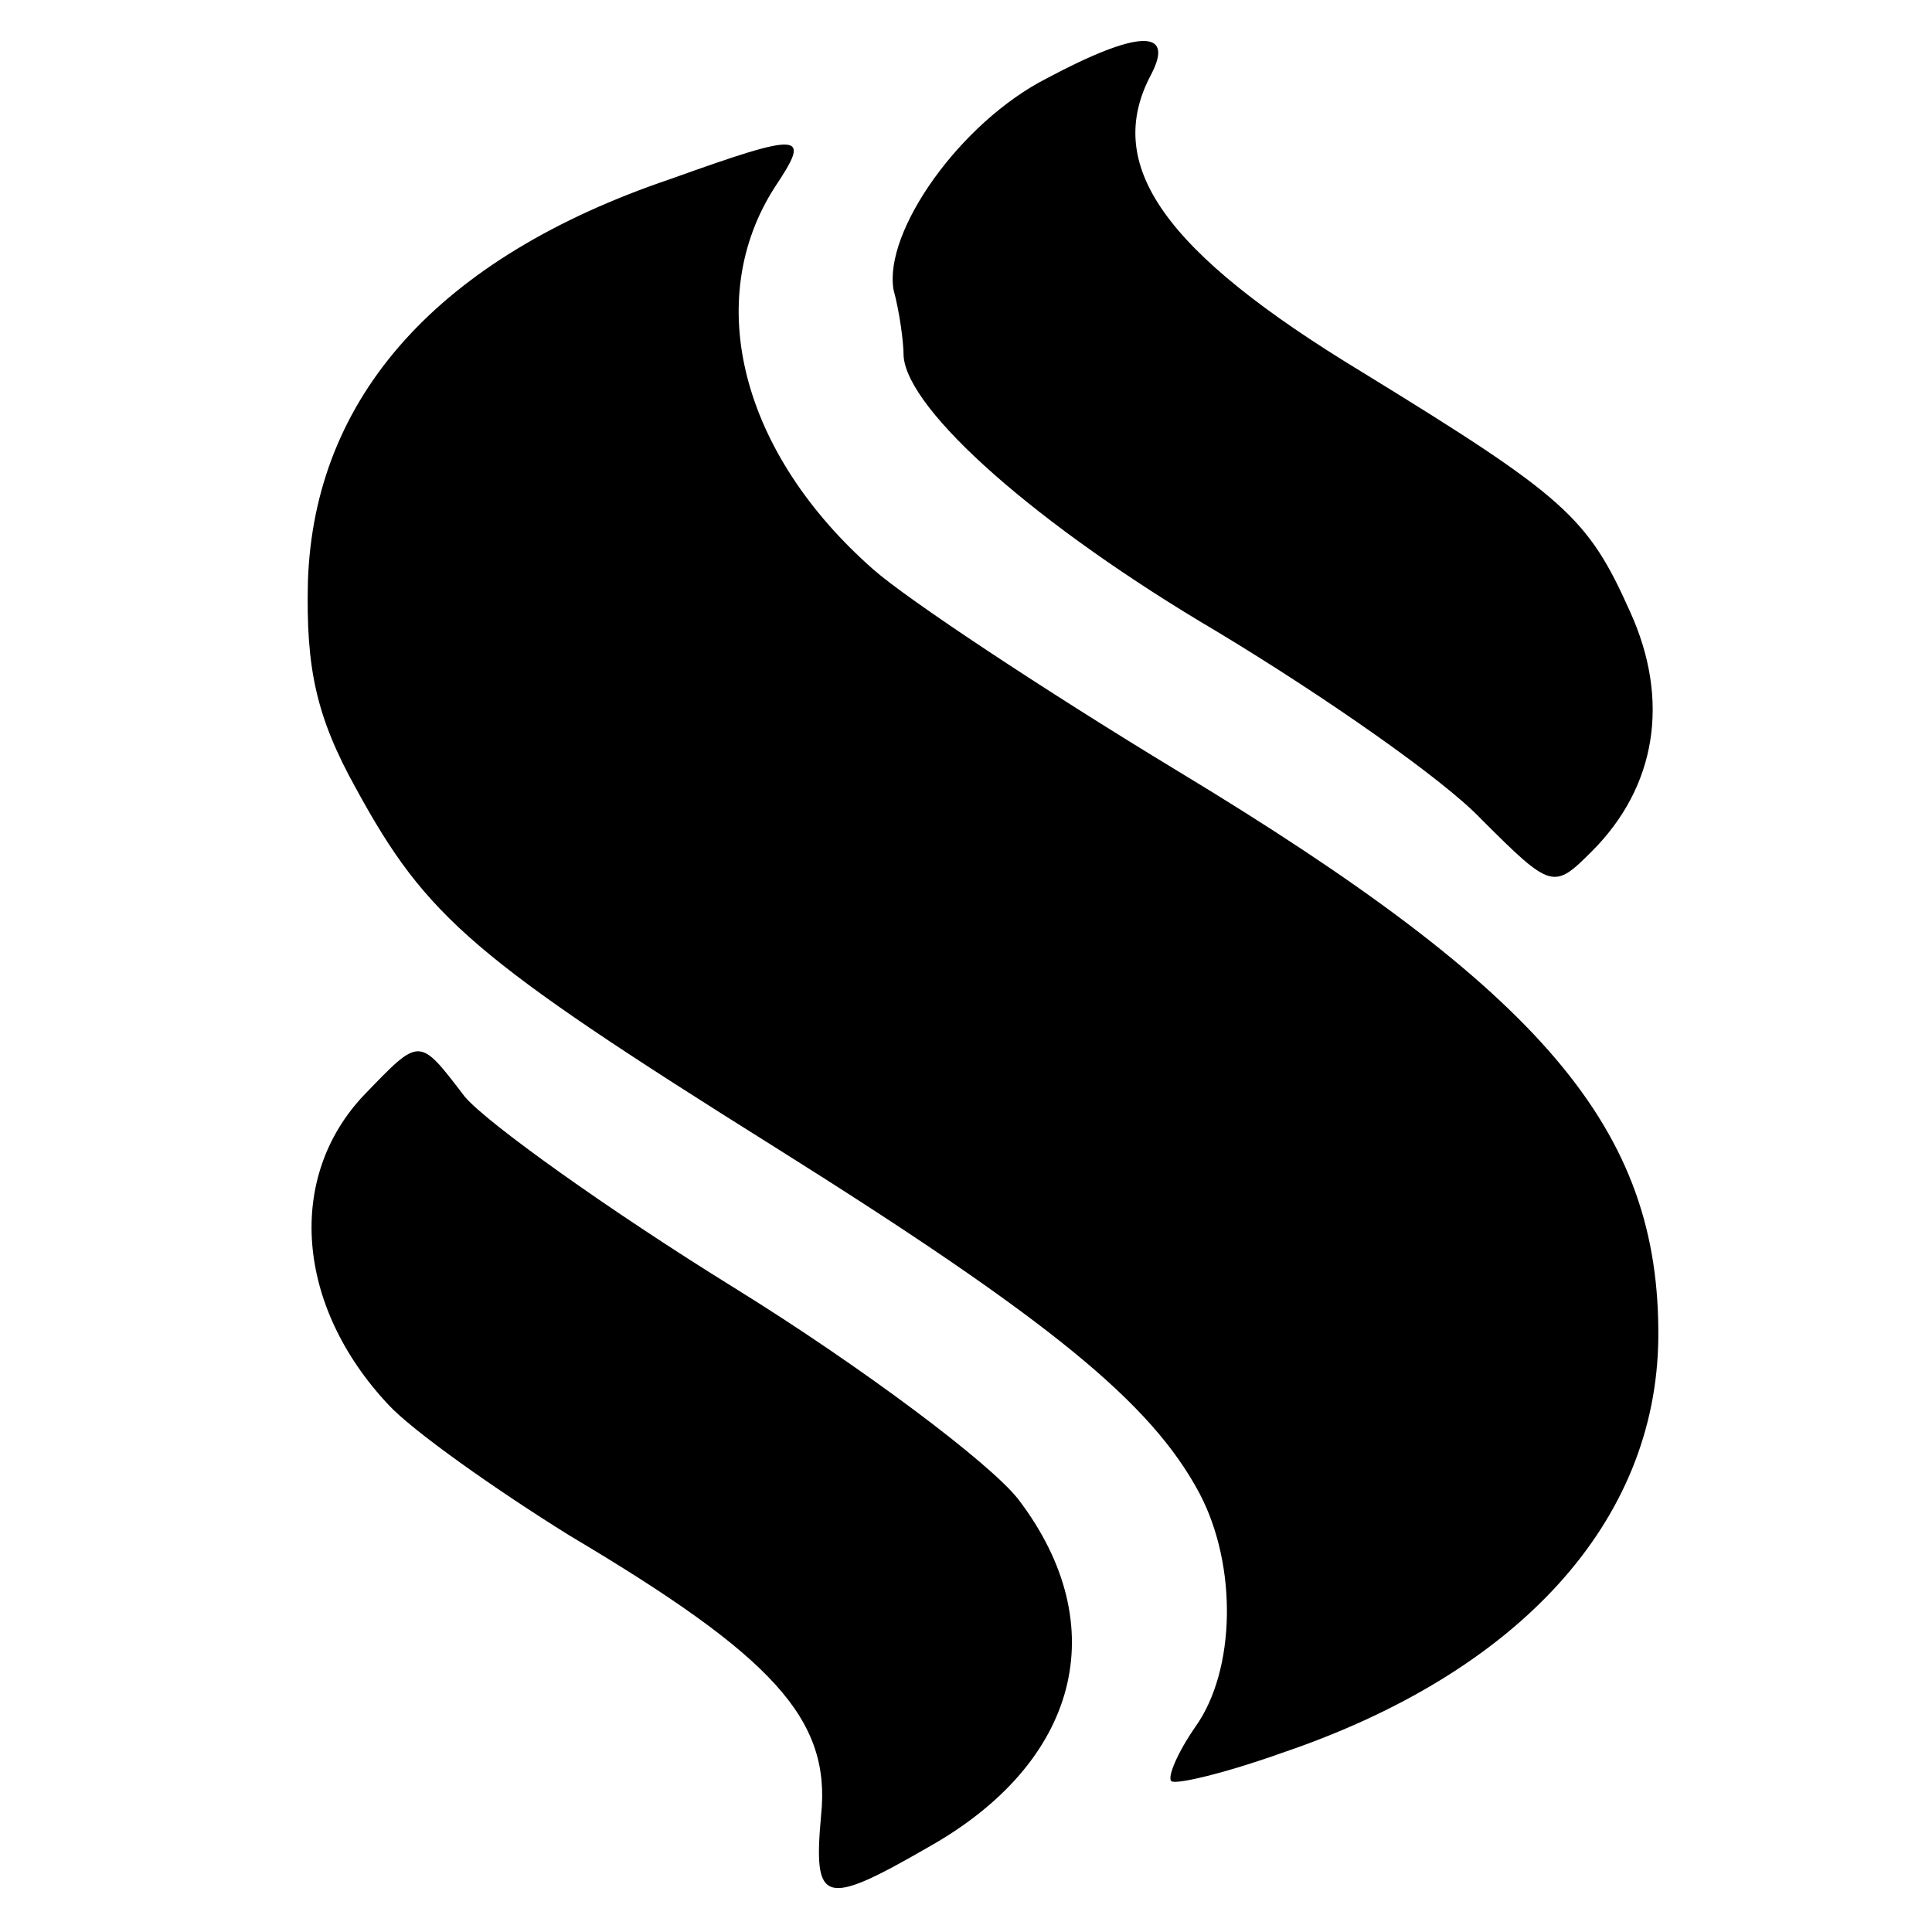
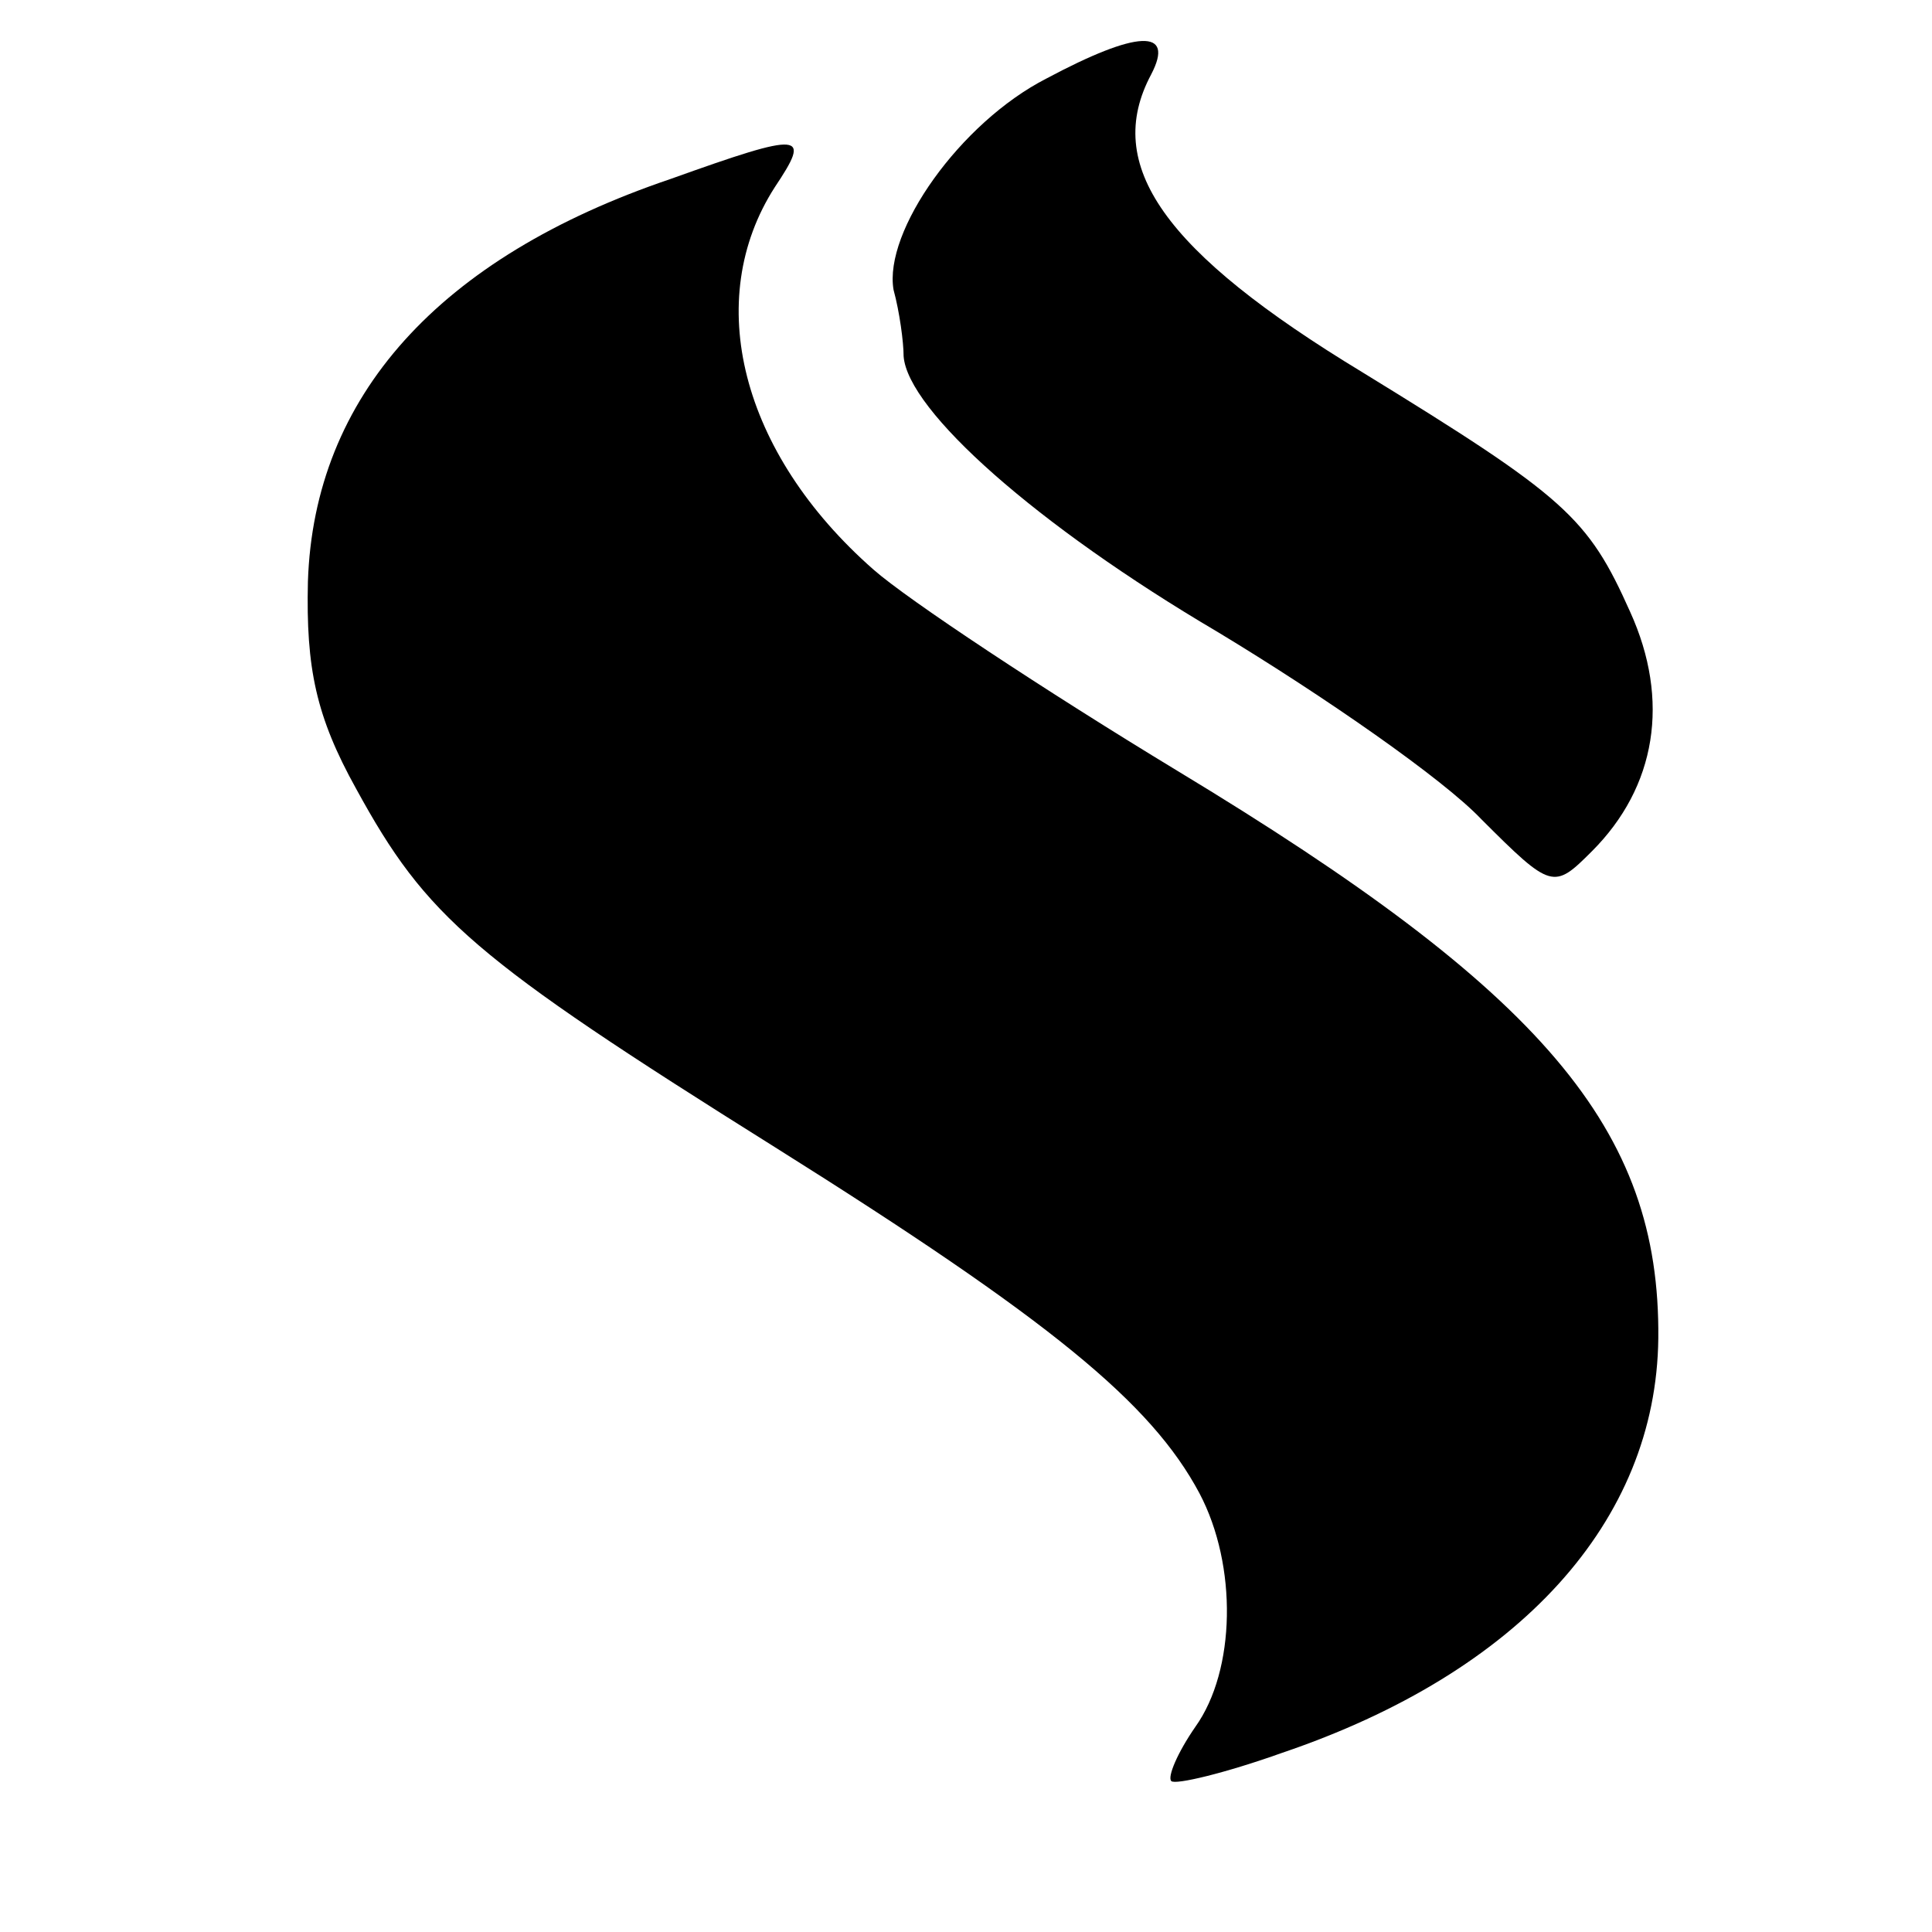
<svg xmlns="http://www.w3.org/2000/svg" version="1.0" width="96pt" height="96pt" viewBox="0 0 96 96" preserveAspectRatio="xMidYMid meet">
  <g transform="translate(0,96) scale(0.1,-0.1)" fill="#000000" stroke="none">
    <path d="M520 921 c-43 -22 -81 -76 -76 -105 3 -11 5 -26 5 -33 2 -27 66 -84 156 -137 53 -32 112 -73 131 -93 35 -35 36 -35 55 -16 32 32 39 75 19 119 -21 47 -32 57 -133 119 -99 60 -129 103 -105 148 12 23 -7 22 -52 -2z" />
    <path d="M333 871 c-115 -39 -177 -108 -180 -200 -1 -43 4 -67 24 -103 35 -64 58 -84 208 -178 137 -86 187 -127 211 -172 19 -36 18 -88 -2 -116 -9 -13 -14 -25 -12 -27 2 -2 27 4 55 14 118 40 186 115 187 206 1 104 -57 172 -239 282 -66 40 -134 85 -151 100 -66 58 -85 134 -49 190 18 27 15 28 -52 4z" />
-     <path d="M181 416 c-39 -41 -34 -105 12 -154 12 -13 53 -42 90 -65 101 -60 130 -91 125 -139 -4 -44 1 -46 53 -16 75 42 93 110 45 173 -14 18 -78 66 -141 105 -63 39 -123 82 -134 95 -23 30 -22 30 -50 1z" />
  </g>
</svg>